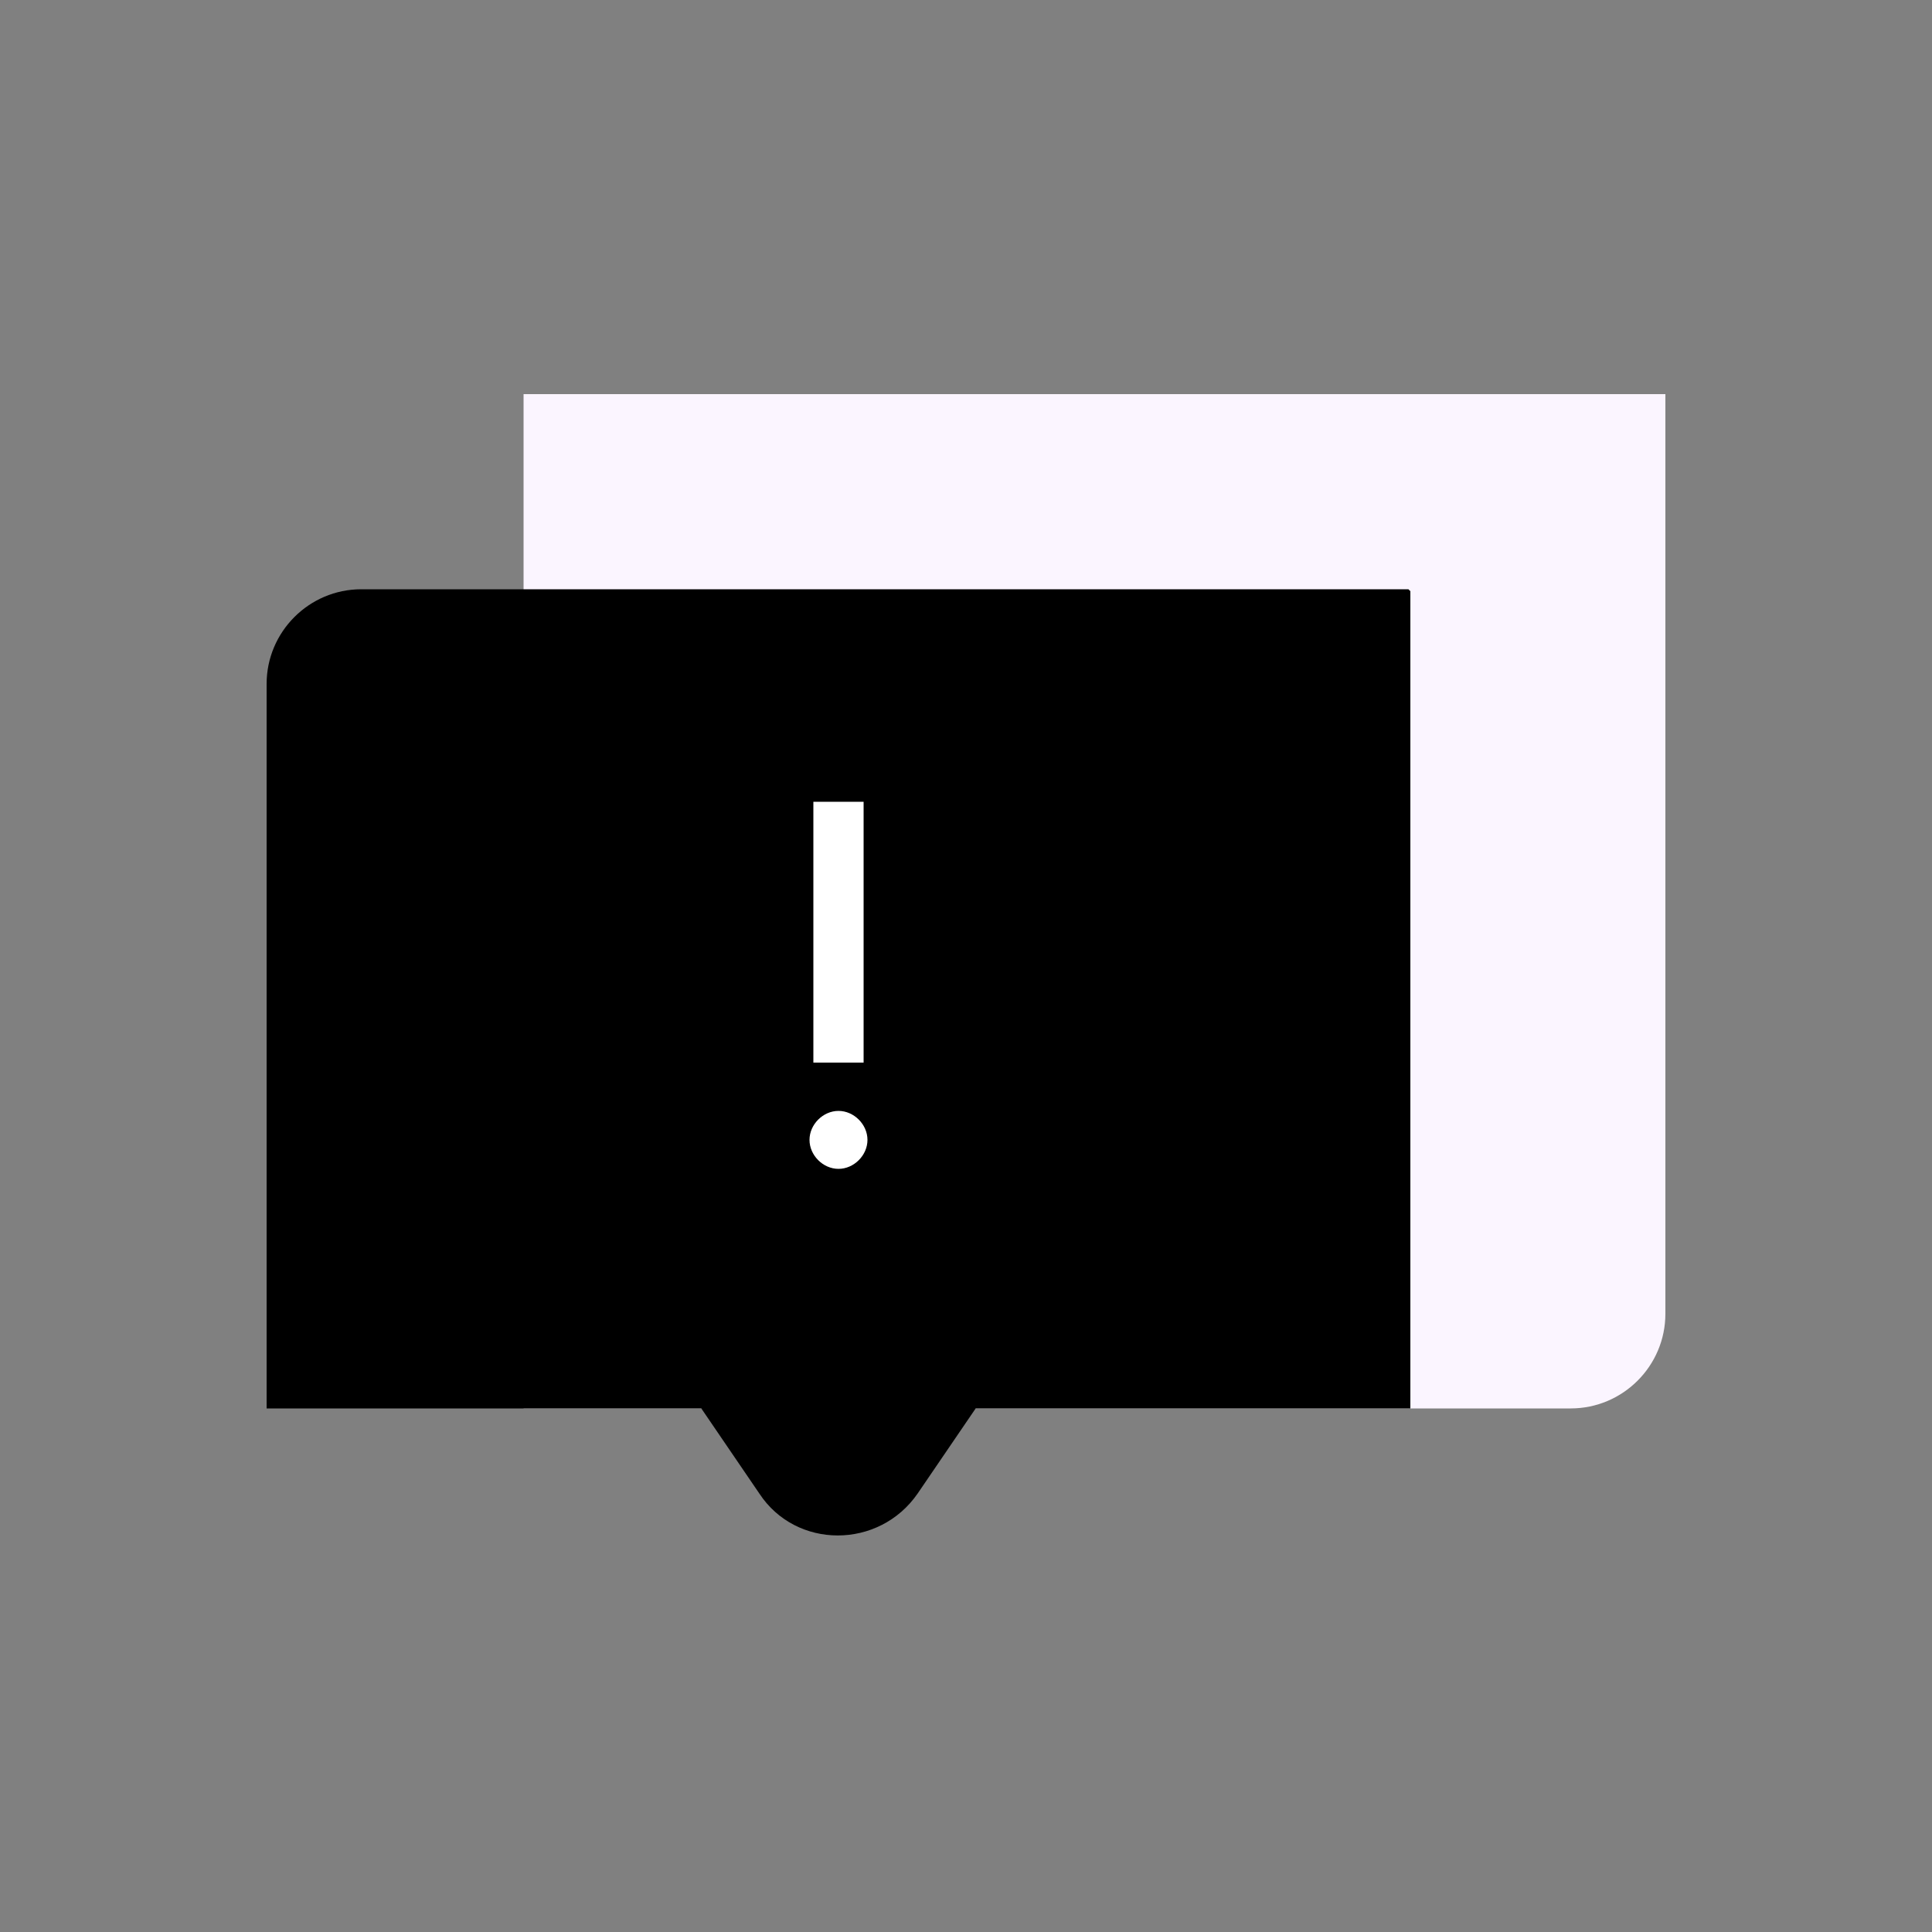
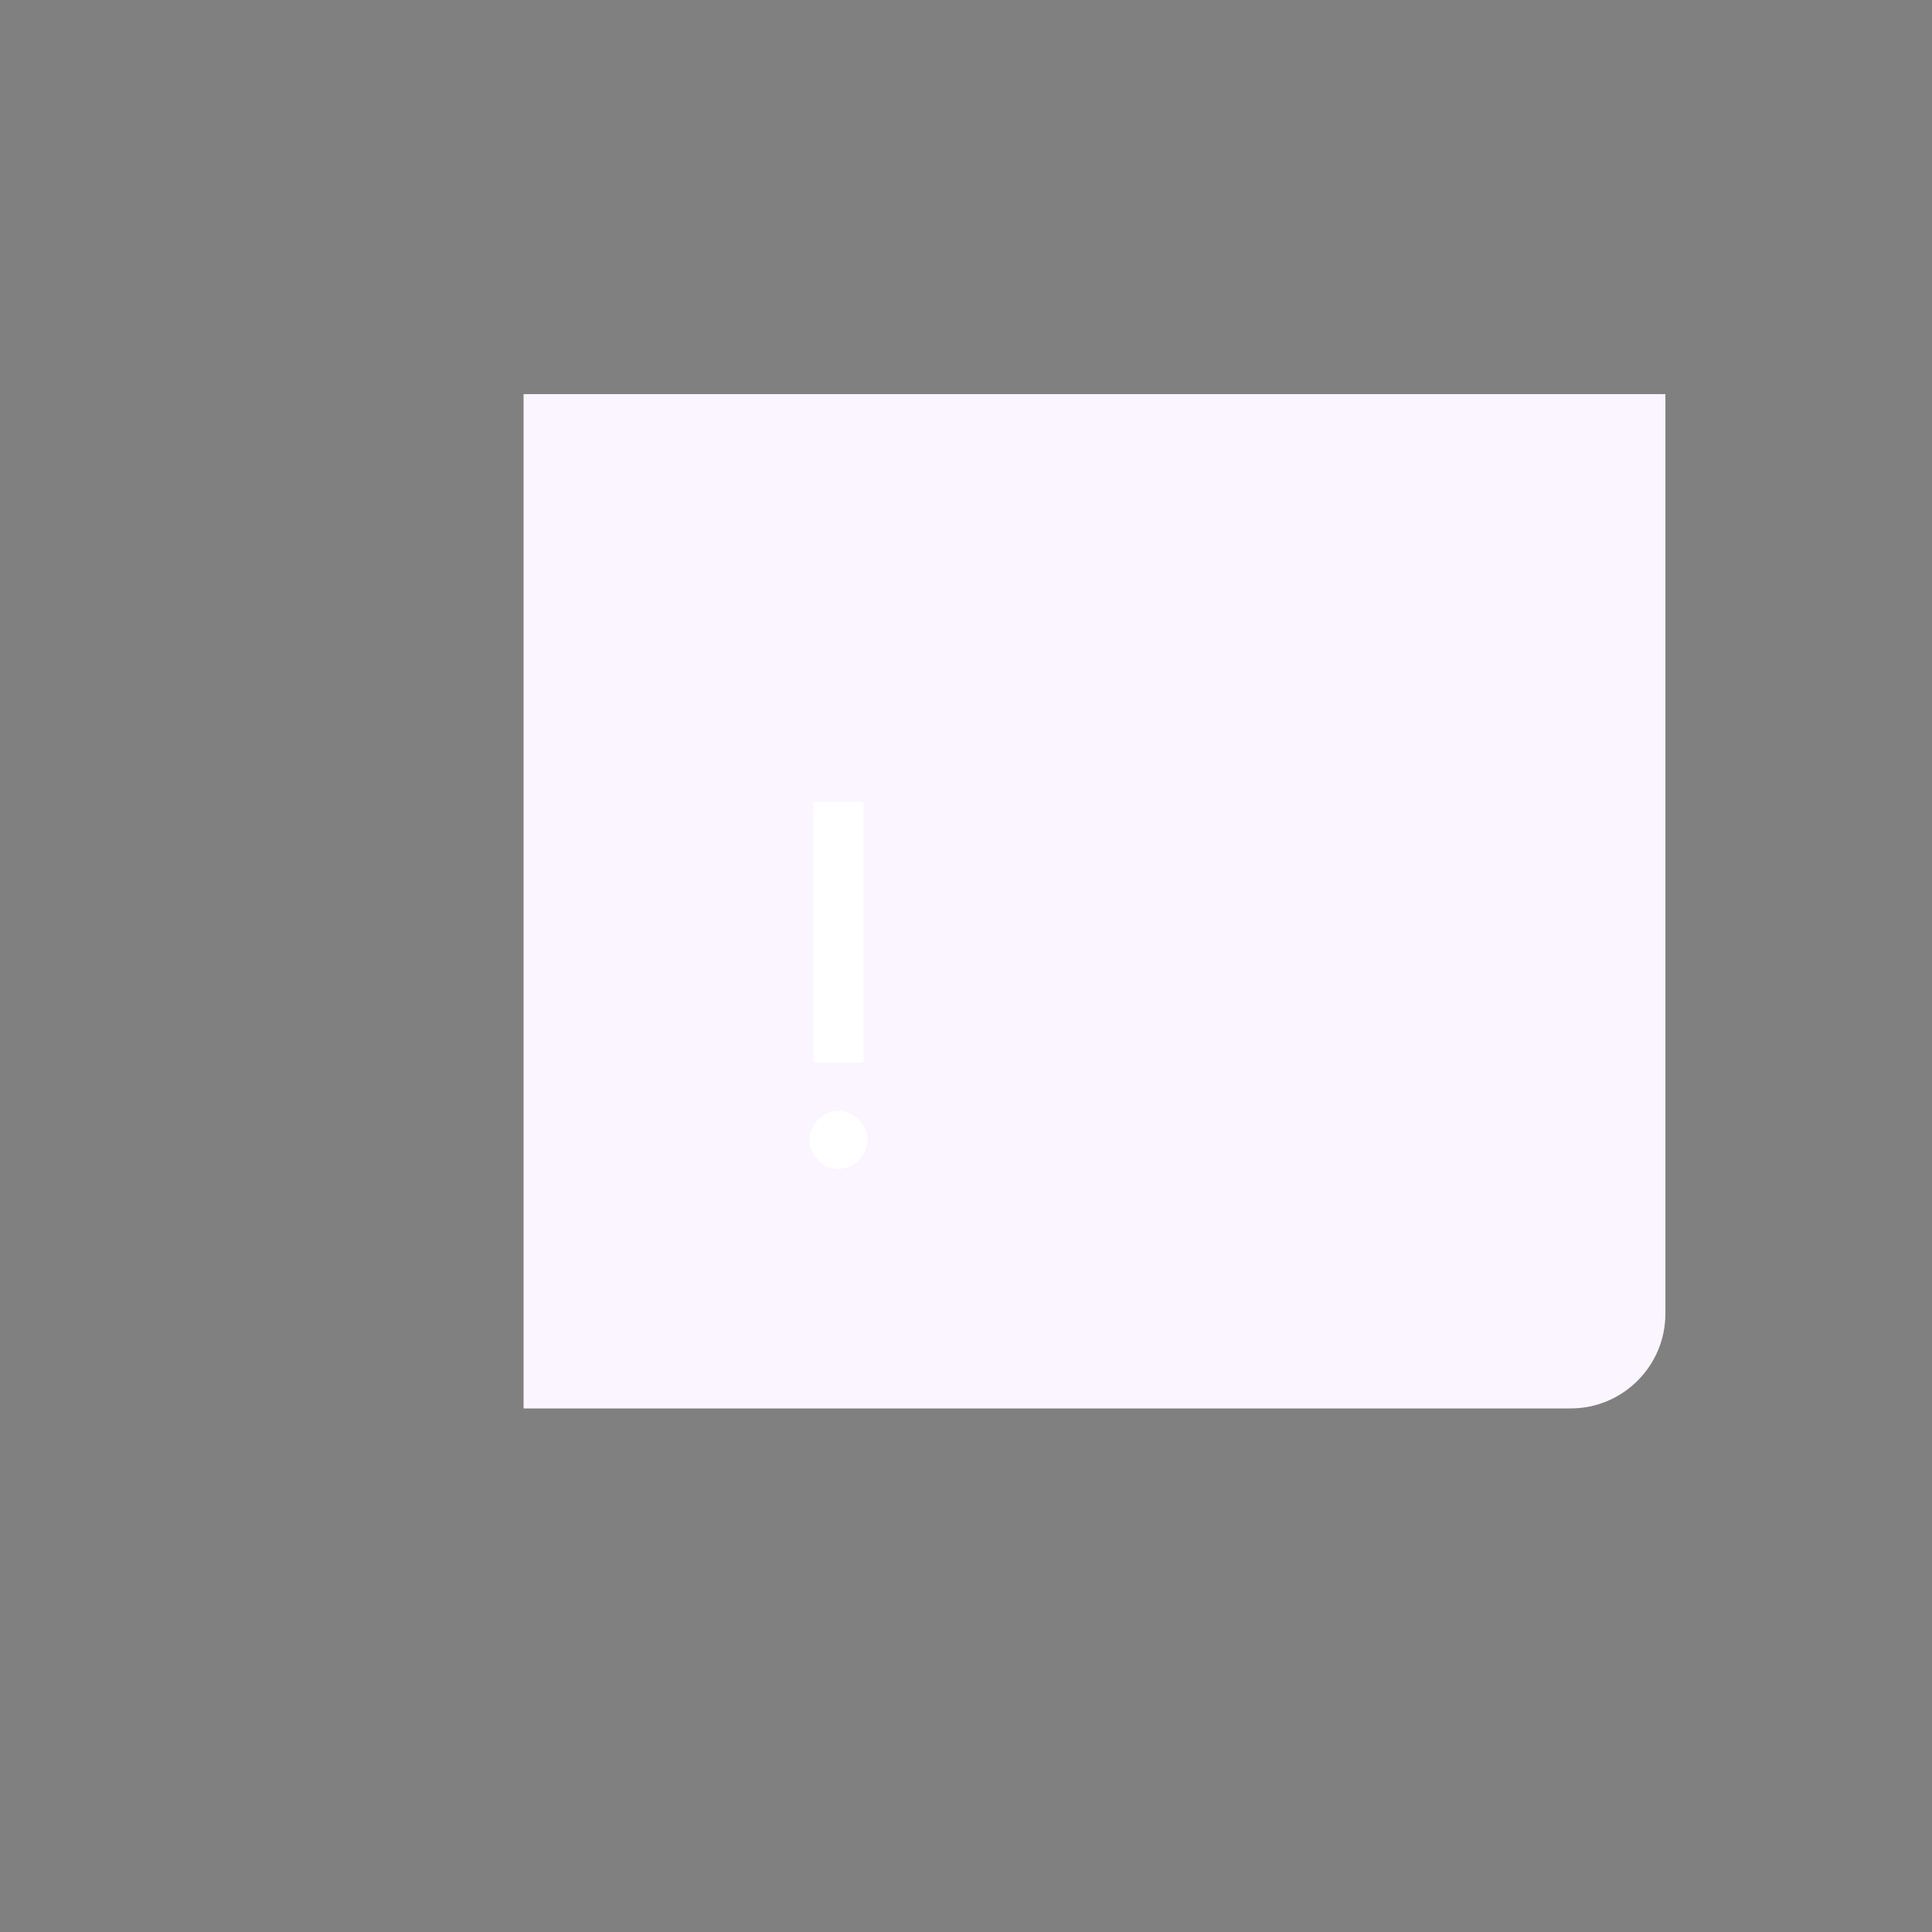
<svg xmlns="http://www.w3.org/2000/svg" id="Layer_1" version="1.1" viewBox="0 0 100 100">
  <rect x="0" y="0" width="100" height="100" fill="#808080" stroke="none" />
  <defs>
    <style>
      .st0 {
        fill: none;
      }

      .st1 {
        fill: #fbf5ff;
      }

      .st2 {
        fill: #fff;
      }
    </style>
  </defs>
  <path class="st1" d="M86.2,20.4H27.1v52.5h54.2c2.7,0,4.9-2.2,4.9-4.9,0,0,0-47.6,0-47.6Z" />
-   <path d="M72.9,30.5H18.7c-2.7,0-4.9,2.2-4.9,4.9v37.5h22.5l3,4.4c1.9,2.9,6.2,2.9,8.2,0l3-4.4h22.5V30.6h0Z" />
  <path class="st2" d="M44.7,41.5v13.5h-2.6v-13.5" />
  <path class="st2" d="M43.4,60.5c.8,0,1.5-.7,1.5-1.5s-.7-1.5-1.5-1.5-1.5.7-1.5,1.5.7,1.5,1.5,1.5Z" />
  <line class="st0" x1="42.2" y1="41.5" x2="44.8" y2="41.5" />
</svg>